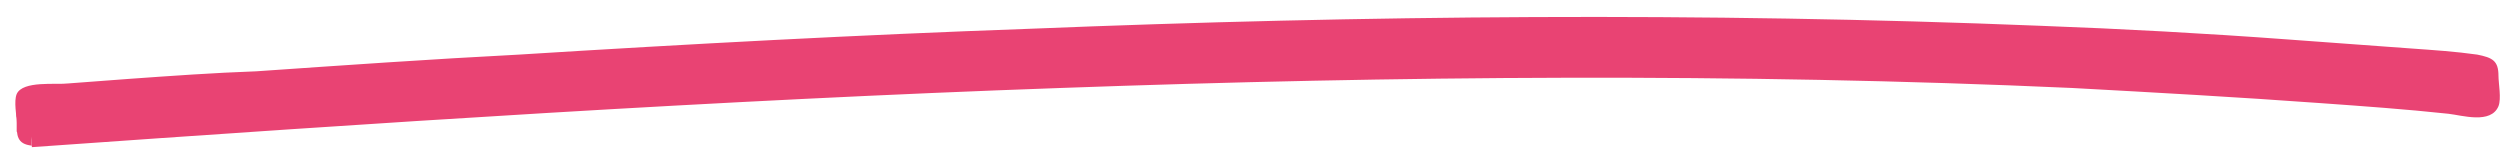
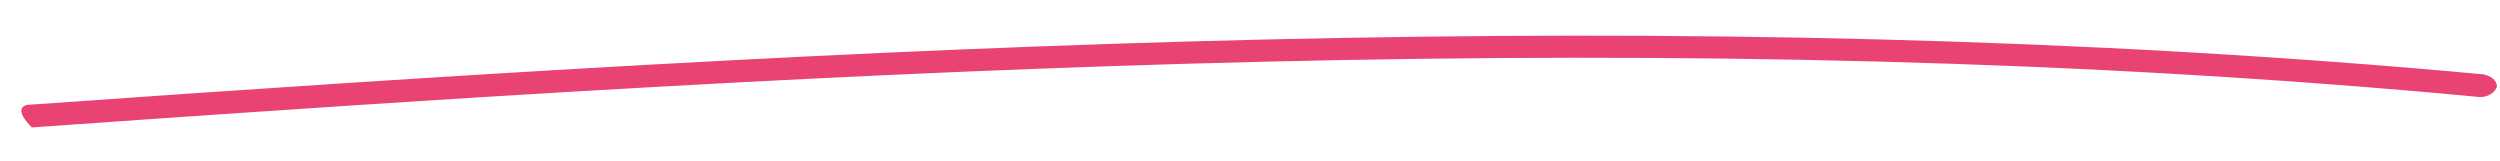
<svg xmlns="http://www.w3.org/2000/svg" version="1.1" id="Layer_1" x="0px" y="0px" viewBox="0 0 164.8 10.6" style="enable-background:new 0 0 164.8 10.6;" xml:space="preserve">
  <style type="text/css"> .st0{fill:#E94373;} </style>
  <g>
    <g>
-       <path class="st0" d="M2.1,8.4c-0.5,0-0.9-0.3-1-0.7C1,7.3,1.4,6.9,2,6.9c55-3.9,108.7-6.9,161.7-2c0.5,0.1,0.9,0.4,0.9,0.8 c-0.1,0.4-0.6,0.7-1.1,0.7C110.6,1.4,57,4.5,2.1,8.4L2.1,8.4z" />
+       <path class="st0" d="M2.1,8.4C1,7.3,1.4,6.9,2,6.9c55-3.9,108.7-6.9,161.7-2c0.5,0.1,0.9,0.4,0.9,0.8 c-0.1,0.4-0.6,0.7-1.1,0.7C110.6,1.4,57,4.5,2.1,8.4L2.1,8.4z" />
      <g>
-         <path class="st0" d="M2.1,7.2c-0.5-0.1-0.8-0.2-1-0.7c0,0.1,0,0.2,0,0.4c0-0.1,0-0.2,0-0.3c0,0.7,0,1.4,0,2.1 C1.5,7.8,3.2,8.1,4,8c1.5-0.1,3-0.2,4.5-0.3c2.6-0.2,5.3-0.4,7.9-0.5c5.5-0.4,11-0.7,16.5-1.1c10.9-0.7,21.7-1.2,32.6-1.7 c21.3-0.8,42.7-1.1,64-0.4c6,0.2,12,0.5,18,0.9c3,0.2,5.9,0.4,8.9,0.6c1.4,0.1,2.9,0.2,4.3,0.4c1,0.1,3.4-0.2,3.8,1.1 c0-0.8,0-1.7,0-2.5c-0.6,1.1-2,0.6-3,0.5c-1.4-0.1-2.7-0.2-4.1-0.4c-2.6-0.2-5.3-0.4-7.9-0.6c-5.2-0.4-10.4-0.6-15.6-0.9 c-10.6-0.4-21.1-0.6-31.7-0.6C81,2.6,59.7,3.5,38.5,4.8C26.4,5.5,14.2,6.3,2.1,7.2c-0.1,0,0,2.5,0,2.5 c22.6-1.6,45.2-3.1,67.8-3.9c22.2-0.8,44.5-1,66.7,0c5.5,0.3,10.9,0.6,16.4,1c2.8,0.2,5.6,0.4,8.4,0.7c0.9,0.1,2.8,0.7,3.3-0.5 c0.2-0.5,0-1.5,0-2c0-1-0.4-1.2-1.4-1.4c-1.4-0.2-2.9-0.3-4.3-0.4c-2.7-0.2-5.4-0.4-8.2-0.6c-5.4-0.4-10.9-0.7-16.3-0.9 C112.2,0.8,90,1,67.8,1.9c-11.2,0.4-22.4,1-33.6,1.7c-5.8,0.3-11.5,0.7-17.3,1.1C14.1,4.8,11.3,5,8.5,5.2c-1.3,0.1-2.6,0.2-4,0.3 c-0.8,0.1-3-0.2-3.4,0.7c-0.2,0.5,0,1.4,0,1.9c0,0.8,0,1.4,1,1.5C2,9.6,2.2,7.2,2.1,7.2z" />
-       </g>
+         </g>
    </g>
  </g>
</svg>